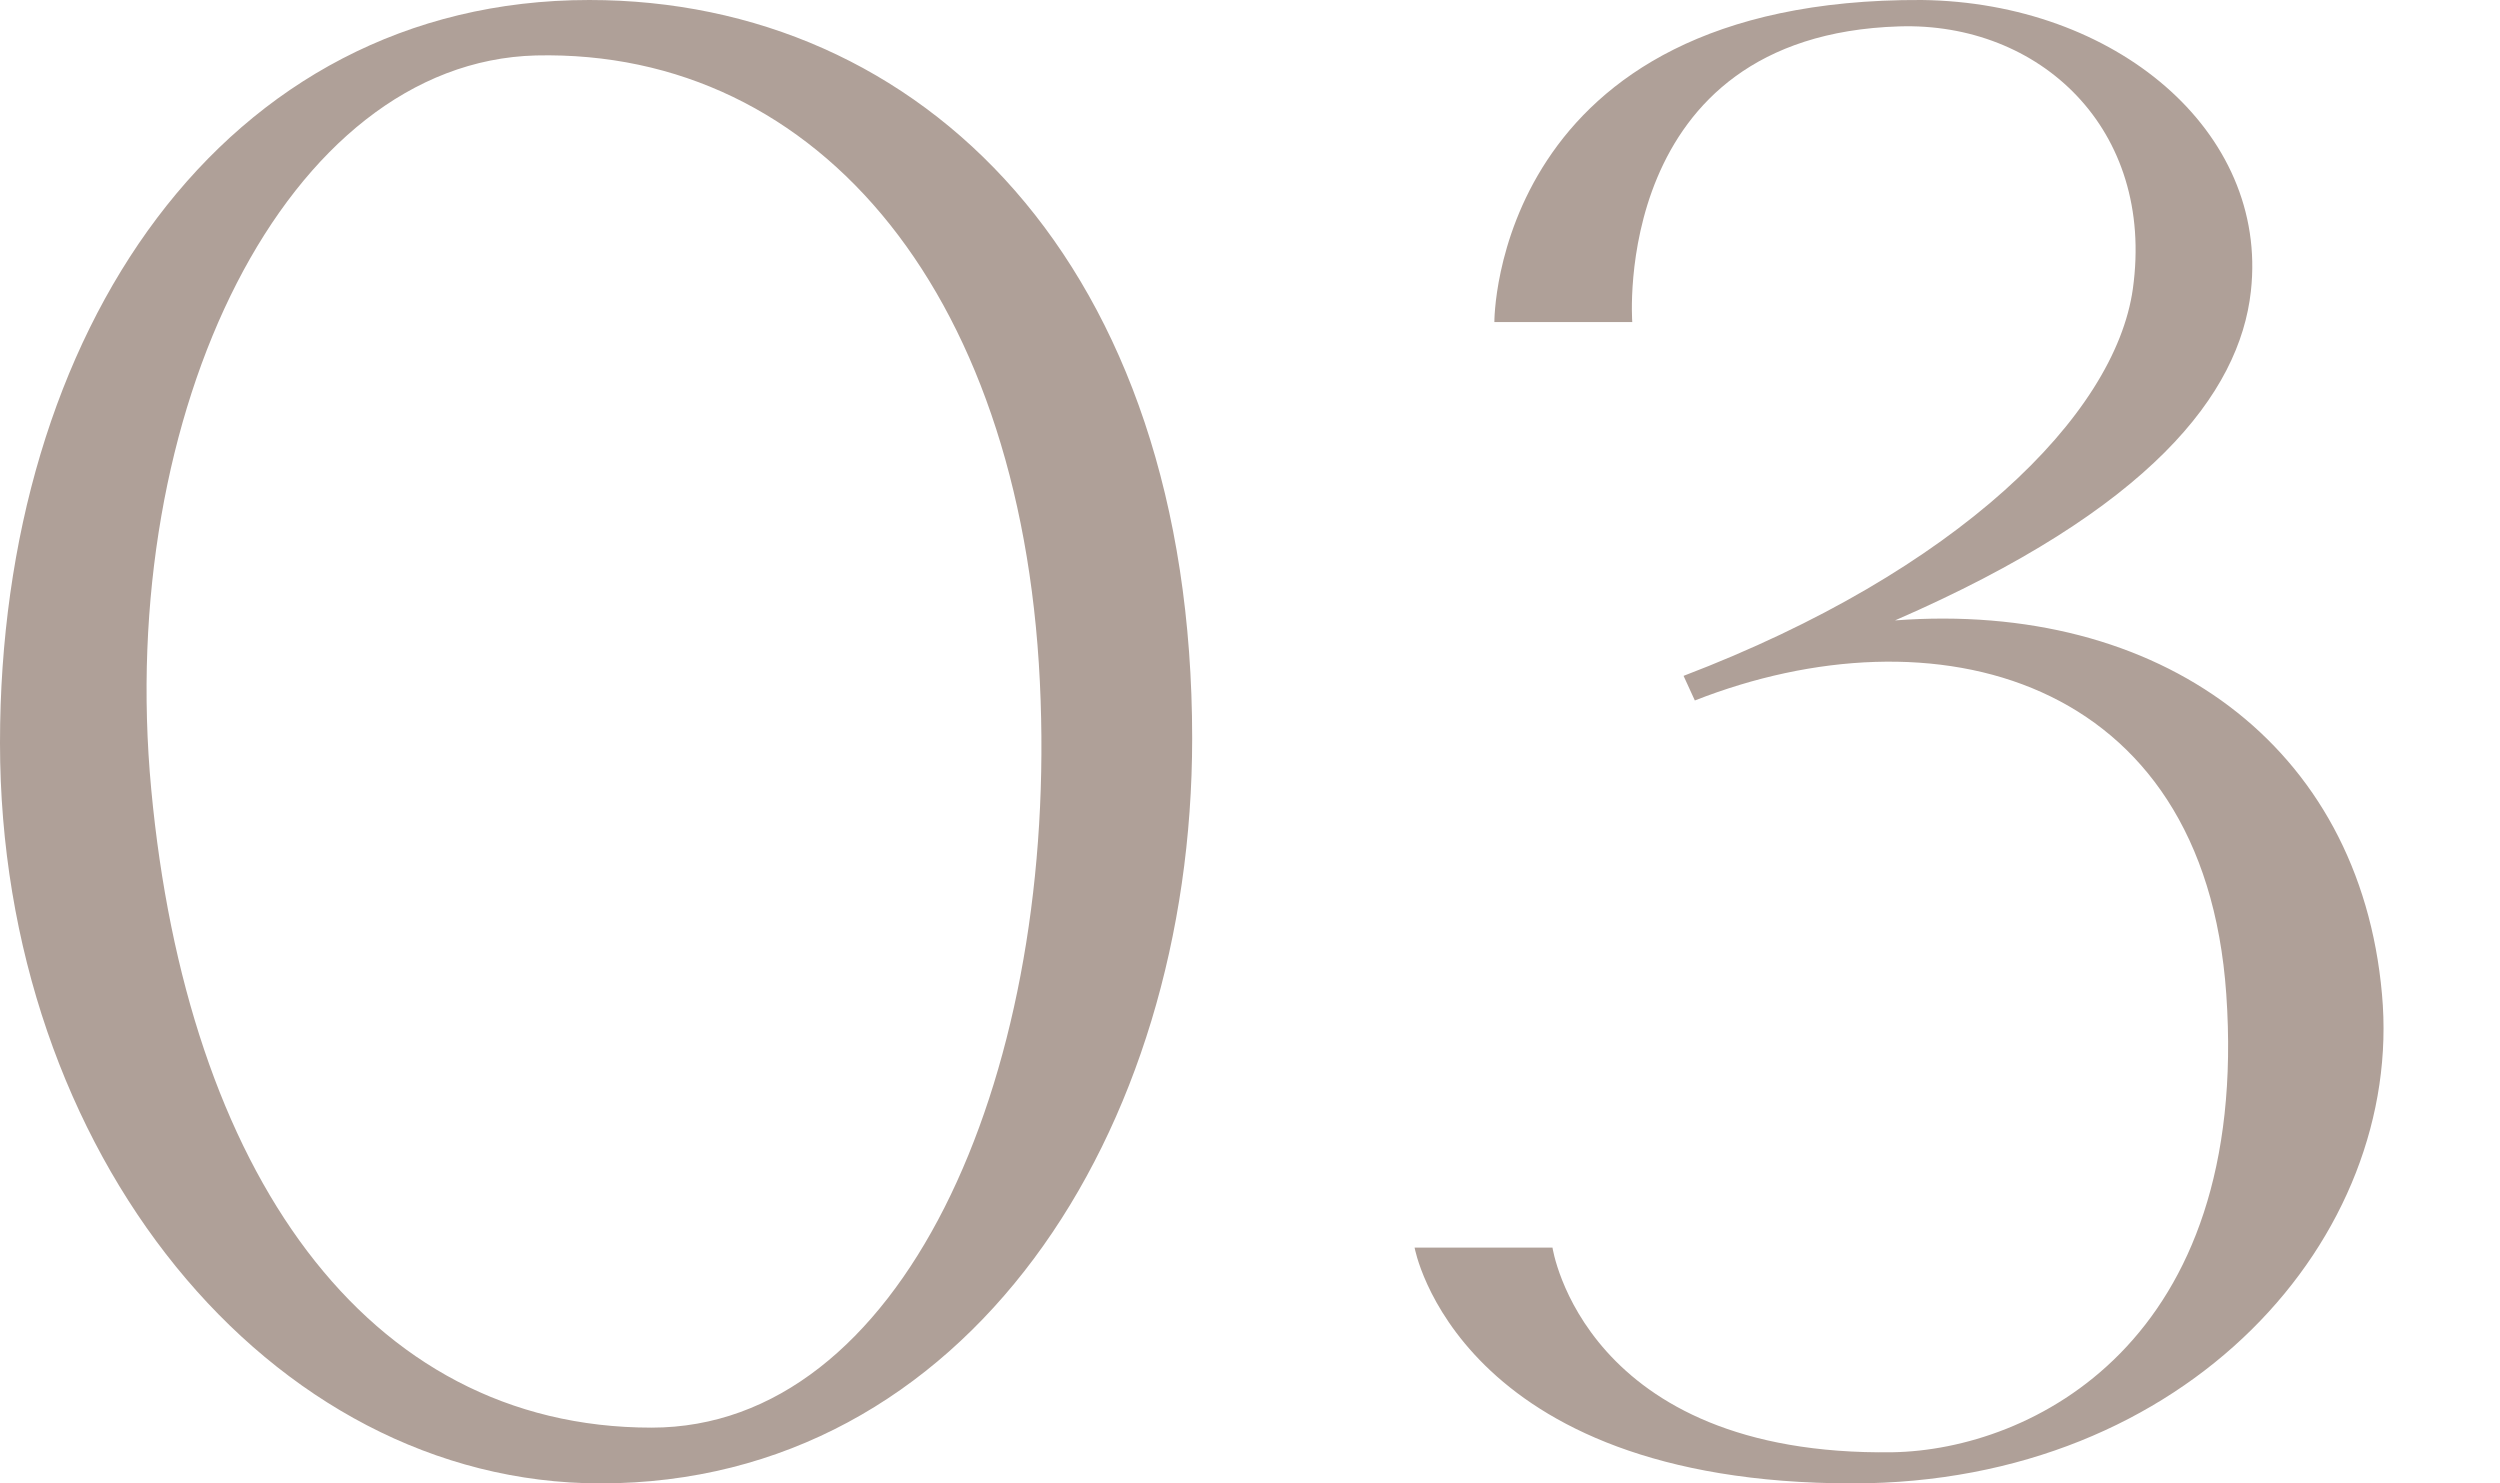
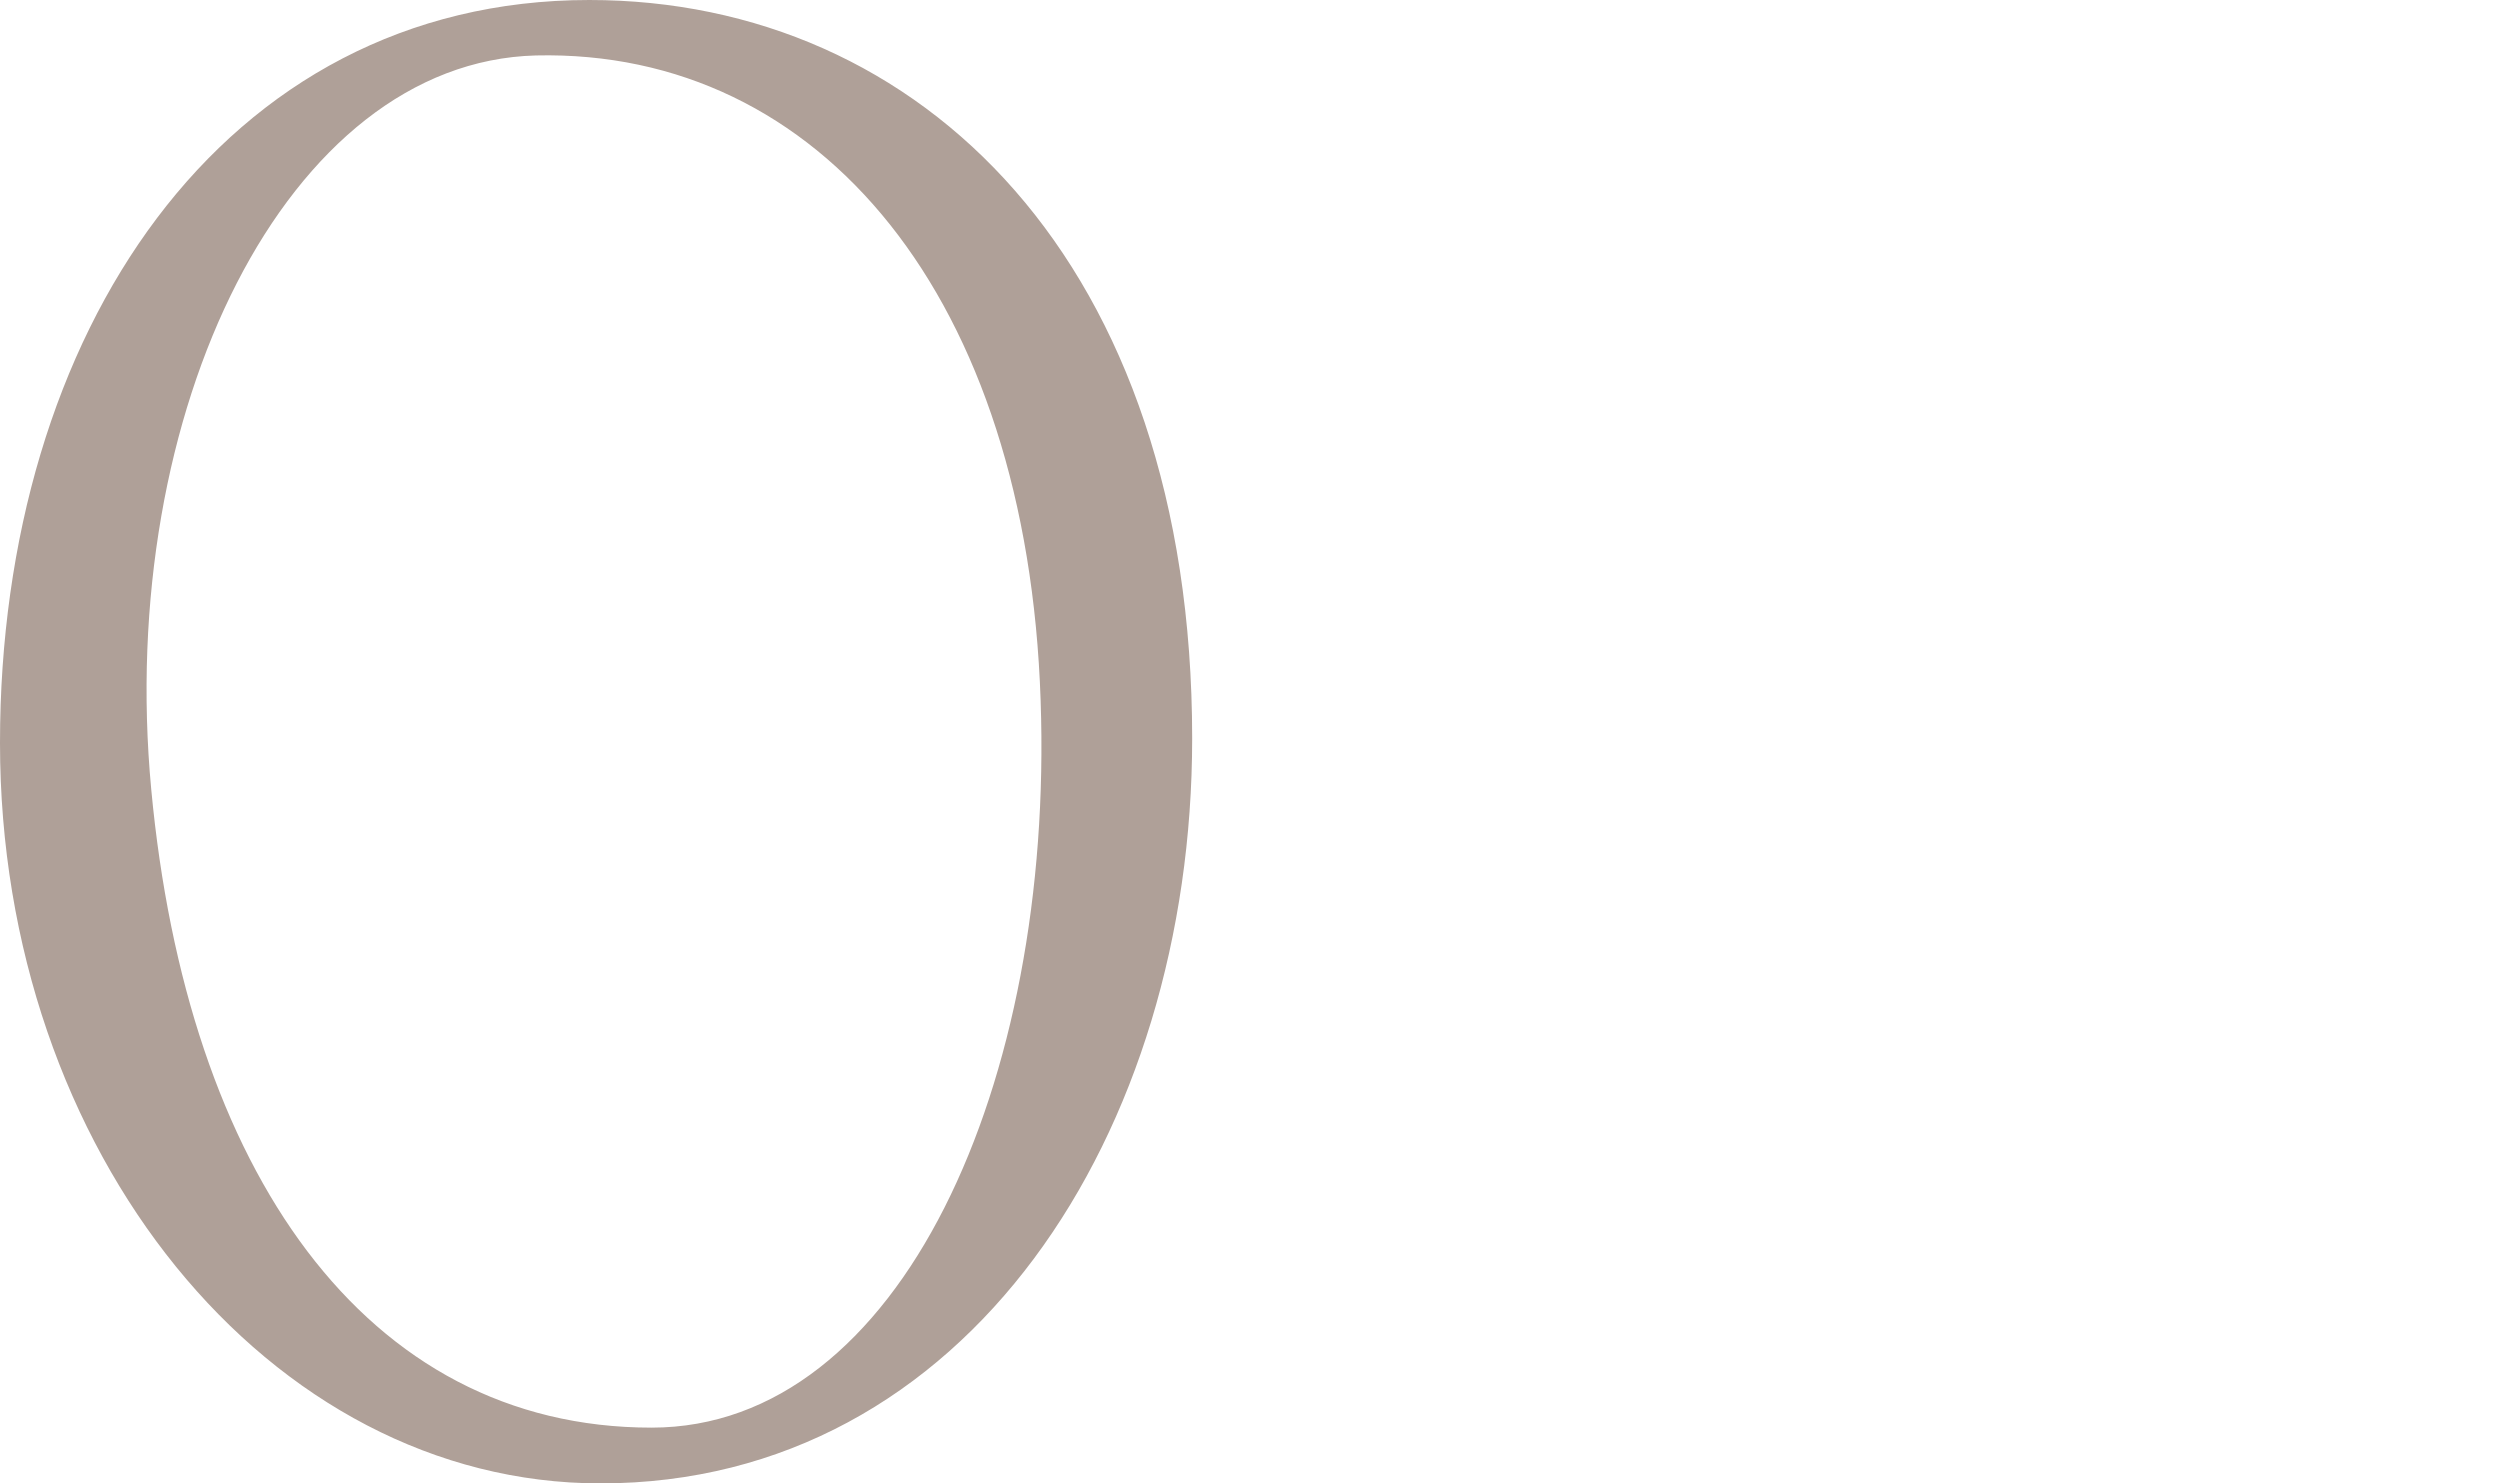
<svg xmlns="http://www.w3.org/2000/svg" id="_レイヤー_2" viewBox="0 0 84.3 50.02">
  <defs>
    <style>.cls-1{fill:none;}.cls-2{fill:#afa098;}</style>
  </defs>
  <g id="design">
    <path class="cls-2" d="M0,25.05C0,11.25,7.5,0,19.87,0,31.05,0,40.2,8.85,40.2,24.9c0,13.27-7.57,25.12-19.95,25.12C9.07,50.02,0,38.85,0,25.05ZM5.1,26.62c1.2,12.82,7.2,21.52,16.87,21.52,8.4,0,13.57-11.62,13.12-24.52-.45-13.57-7.42-21.97-17.02-21.75-8.4.22-14.17,12-12.97,24.75Z" />
-     <path class="cls-2" d="M47.7,42.07h4.65s1.05,7.05,11.47,6.9c4.65-.08,12.07-3.67,11.25-15.45-.75-10.8-9.9-13.05-17.92-9.9l-.38-.83c9.22-3.52,14.55-8.77,15.15-13.05.75-5.4-3.15-9-7.88-8.85-9.75.3-9,9.97-9,9.97h-4.65S50.33-.07,64.8,0c6.52.08,11.7,4.42,11.1,9.82-.38,3.45-3.38,7.35-12,11.1,8.92-.67,15.67,4.2,16.42,12.6.75,8.17-6.52,16.5-17.85,16.5-13.35,0-14.77-7.95-14.77-7.95Z" />
    <rect class="cls-1" y="21.95" width="84.3" height="6.12" />
  </g>
</svg>